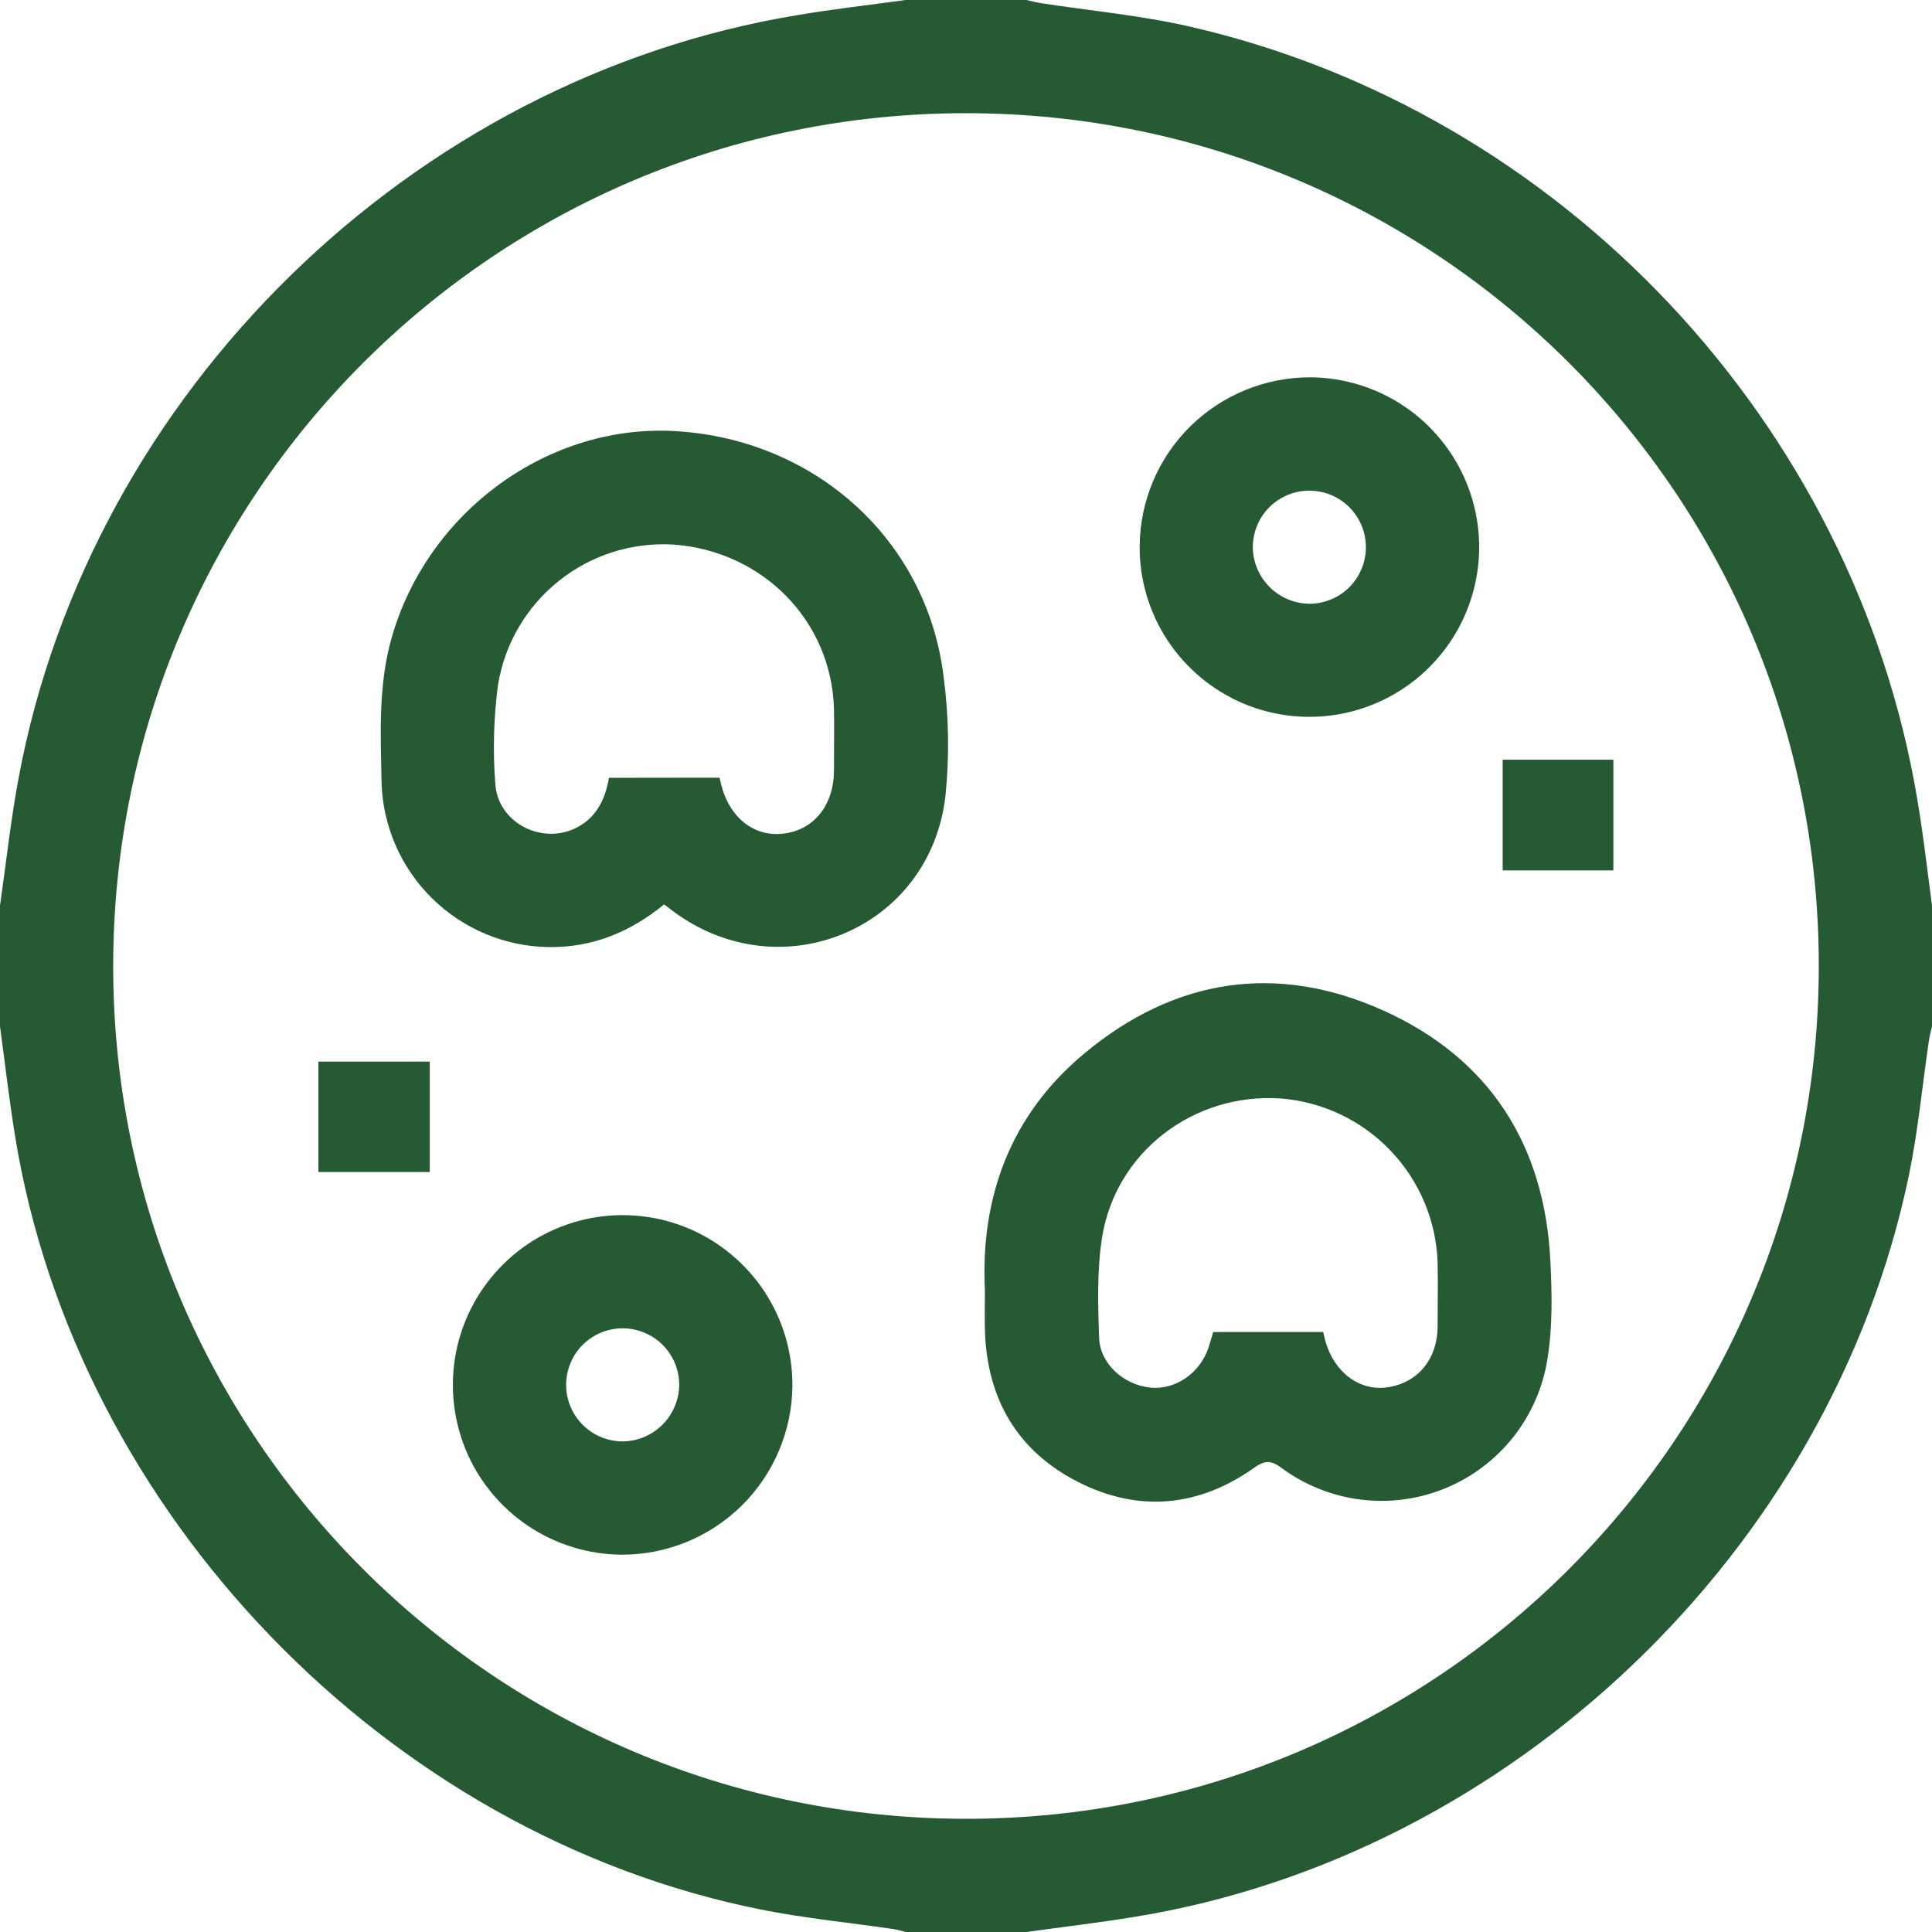
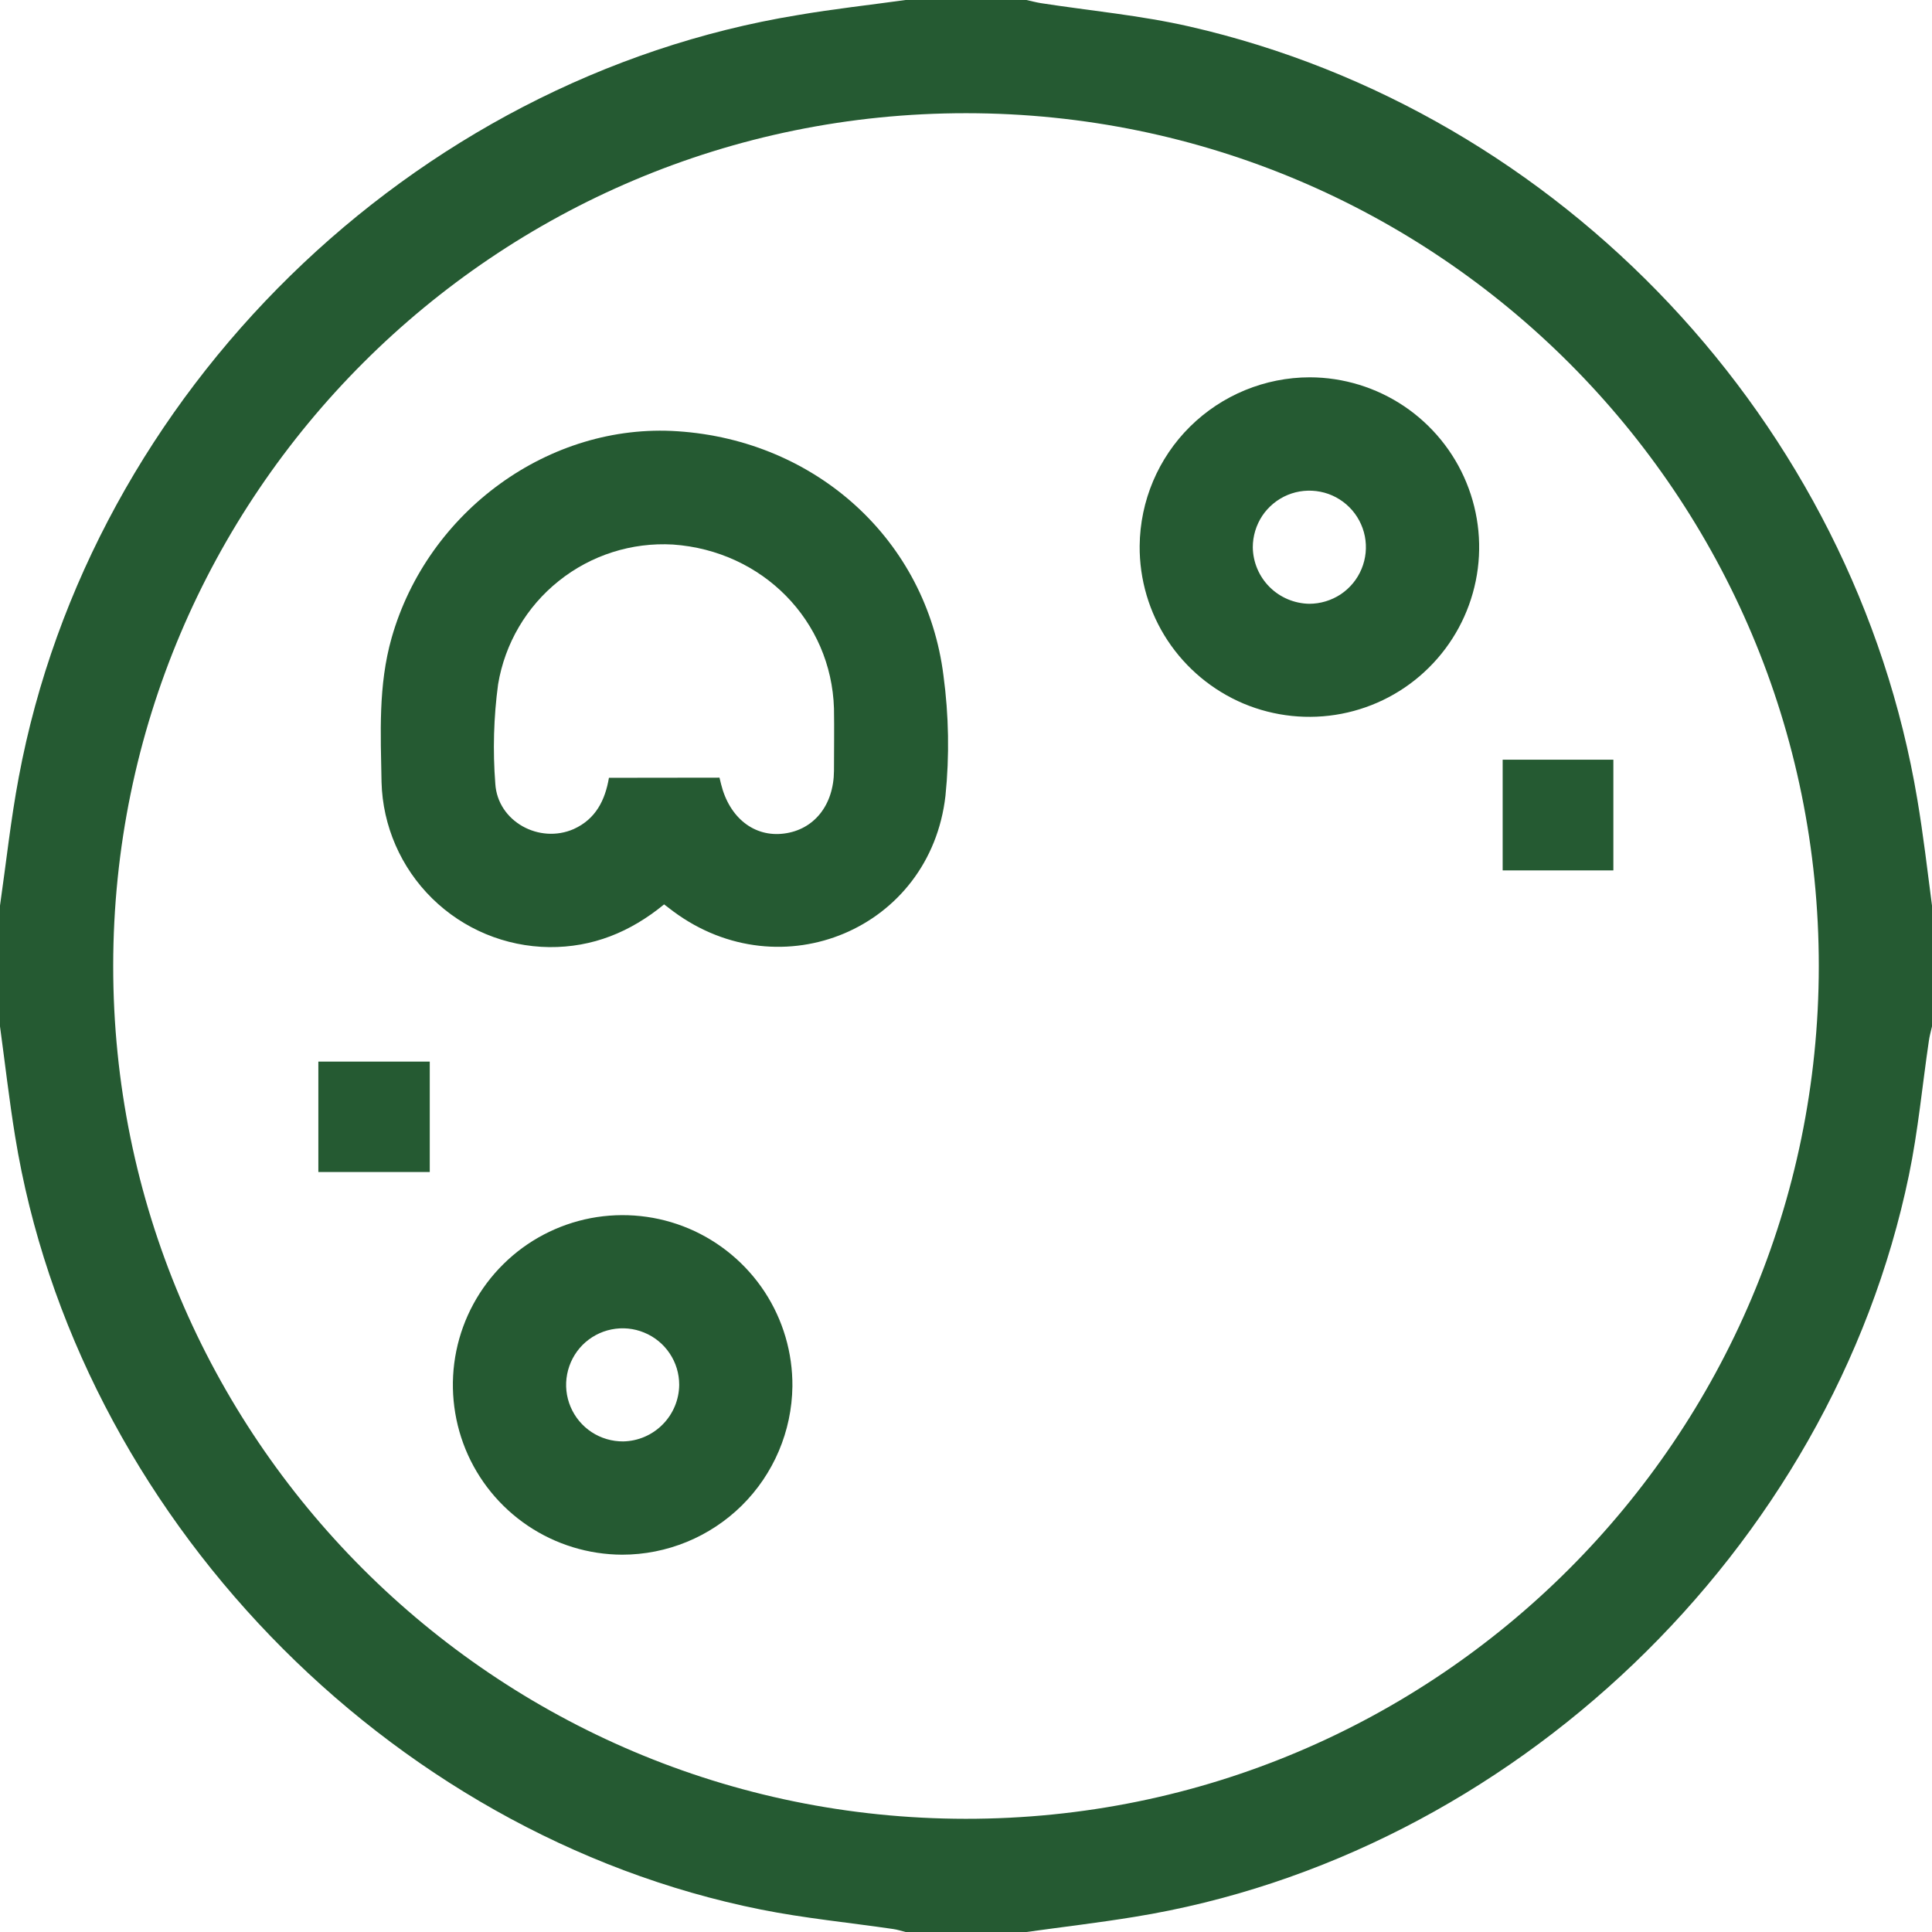
<svg xmlns="http://www.w3.org/2000/svg" width="27" height="27" viewBox="0 0 27 27" fill="none">
  <g clip-path="url(#clip0_719_447)">
    <path d="M0 14.344V12.656C0.086 12.059 0.15 11.457 0.262 10.863C1.266 5.484 5.756 1.095 11.147 0.211C11.648 0.125 12.153 0.07 12.656 0H14.344C14.414 0.015 14.479 0.033 14.547 0.044C15.24 0.151 15.943 0.215 16.625 0.371C21.824 1.56 25.916 5.913 26.795 11.173C26.878 11.665 26.936 12.162 27 12.656V14.344C26.985 14.414 26.965 14.479 26.956 14.548C26.864 15.172 26.806 15.803 26.678 16.421C25.594 21.656 21.12 25.938 15.852 26.789C15.351 26.871 14.847 26.93 14.344 27H12.656C12.597 26.986 12.54 26.966 12.48 26.958C11.864 26.868 11.242 26.808 10.633 26.686C5.398 25.639 1.065 21.142 0.211 15.879C0.128 15.369 0.07 14.856 0 14.344ZM13.505 1.582C6.925 1.578 1.587 6.912 1.582 13.494C1.577 20.077 6.913 25.413 13.495 25.418C20.077 25.423 25.414 20.088 25.418 13.504C25.422 6.921 20.089 1.586 13.505 1.582Z" fill="#255A32" />
-     <path d="M13.764 18.033C13.7 16.739 14.116 15.579 15.166 14.712C16.421 13.672 17.845 13.453 19.33 14.121C20.815 14.789 21.587 15.997 21.667 17.625C21.689 18.079 21.699 18.544 21.626 18.99C21.564 19.389 21.399 19.765 21.15 20.081C20.9 20.398 20.572 20.645 20.199 20.799C19.826 20.952 19.419 21.007 19.019 20.957C18.618 20.908 18.238 20.756 17.913 20.517C17.772 20.413 17.687 20.399 17.532 20.509C16.759 21.059 15.919 21.142 15.071 20.713C14.224 20.284 13.798 19.561 13.765 18.61C13.759 18.435 13.764 18.259 13.764 18.033ZM18.492 18.615C18.503 18.66 18.51 18.701 18.522 18.741C18.645 19.179 19 19.444 19.388 19.388C19.81 19.328 20.087 18.999 20.091 18.54C20.091 18.241 20.097 17.942 20.091 17.644C20.071 17.058 19.836 16.501 19.431 16.078C19.026 15.655 18.479 15.396 17.894 15.351C16.678 15.27 15.587 16.103 15.4 17.303C15.33 17.758 15.344 18.232 15.36 18.695C15.374 19.063 15.704 19.352 16.075 19.392C16.419 19.428 16.764 19.196 16.885 18.845C16.909 18.774 16.93 18.697 16.955 18.615H18.492Z" fill="#255A32" />
    <path d="M9.281 12.639C8.807 13.028 8.28 13.241 7.676 13.236C7.062 13.229 6.476 12.985 6.039 12.555C5.602 12.125 5.348 11.542 5.332 10.93C5.32 10.255 5.284 9.579 5.473 8.914C5.977 7.143 7.678 5.906 9.47 6.027C11.408 6.155 12.948 7.55 13.185 9.44C13.26 9.997 13.27 10.561 13.213 11.121C13.002 12.981 10.917 13.853 9.411 12.738L9.281 12.639ZM10.055 10.868C10.065 10.908 10.071 10.932 10.077 10.958C10.193 11.429 10.541 11.703 10.957 11.649C11.373 11.596 11.652 11.256 11.655 10.771C11.655 10.482 11.66 10.191 11.655 9.902C11.618 8.674 10.658 7.698 9.405 7.61C8.828 7.577 8.26 7.758 7.809 8.119C7.358 8.479 7.056 8.993 6.961 9.563C6.899 10.024 6.886 10.49 6.922 10.953C6.955 11.482 7.538 11.797 8.018 11.586C8.327 11.446 8.457 11.181 8.51 10.87L10.055 10.868Z" fill="#255A32" />
    <path d="M18.304 5.273C18.774 5.274 19.233 5.415 19.623 5.677C20.012 5.939 20.316 6.311 20.494 6.746C20.672 7.18 20.718 7.658 20.624 8.118C20.53 8.579 20.302 9.001 19.968 9.331C19.635 9.662 19.21 9.886 18.749 9.975C18.288 10.064 17.81 10.014 17.377 9.832C16.945 9.649 16.576 9.342 16.317 8.95C16.059 8.558 15.923 8.097 15.927 7.628C15.933 7.001 16.186 6.402 16.631 5.962C17.077 5.521 17.678 5.274 18.304 5.273ZM18.296 8.438C18.452 8.438 18.605 8.392 18.736 8.306C18.866 8.219 18.968 8.096 19.028 7.951C19.088 7.807 19.104 7.648 19.074 7.494C19.043 7.34 18.968 7.199 18.858 7.089C18.747 6.978 18.606 6.902 18.452 6.872C18.299 6.842 18.14 6.857 17.995 6.917C17.851 6.977 17.727 7.079 17.64 7.209C17.554 7.34 17.508 7.493 17.508 7.649C17.511 7.857 17.595 8.056 17.742 8.203C17.889 8.35 18.088 8.434 18.296 8.438Z" fill="#255A32" />
    <path d="M8.694 21.727C8.224 21.725 7.765 21.584 7.376 21.322C6.986 21.059 6.683 20.687 6.505 20.252C6.328 19.817 6.283 19.339 6.377 18.879C6.471 18.419 6.7 17.997 7.034 17.667C7.368 17.336 7.793 17.113 8.254 17.024C8.716 16.936 9.193 16.986 9.626 17.169C10.058 17.352 10.427 17.66 10.685 18.052C10.943 18.445 11.078 18.906 11.074 19.375C11.066 20.002 10.812 20.6 10.367 21.04C9.921 21.48 9.32 21.727 8.694 21.727ZM9.492 19.353C9.492 19.196 9.446 19.043 9.358 18.913C9.271 18.783 9.147 18.682 9.002 18.623C8.858 18.563 8.698 18.548 8.545 18.579C8.391 18.61 8.251 18.686 8.14 18.797C8.03 18.909 7.956 19.05 7.926 19.204C7.896 19.358 7.913 19.517 7.974 19.661C8.035 19.805 8.137 19.928 8.268 20.014C8.399 20.1 8.553 20.145 8.709 20.144C8.917 20.14 9.115 20.055 9.261 19.907C9.407 19.76 9.49 19.561 9.492 19.353Z" fill="#255A32" />
    <path d="M21 12.164V10.617H22.547V12.164H21Z" fill="#255A32" />
    <path d="M6.006 14.836V16.379H4.449V14.836H6.006Z" fill="#255A32" />
  </g>
  <defs>
    <clipPath id="clip0_719_447">
      <rect width="27" height="27" fill="white" />
    </clipPath>
  </defs>
</svg>